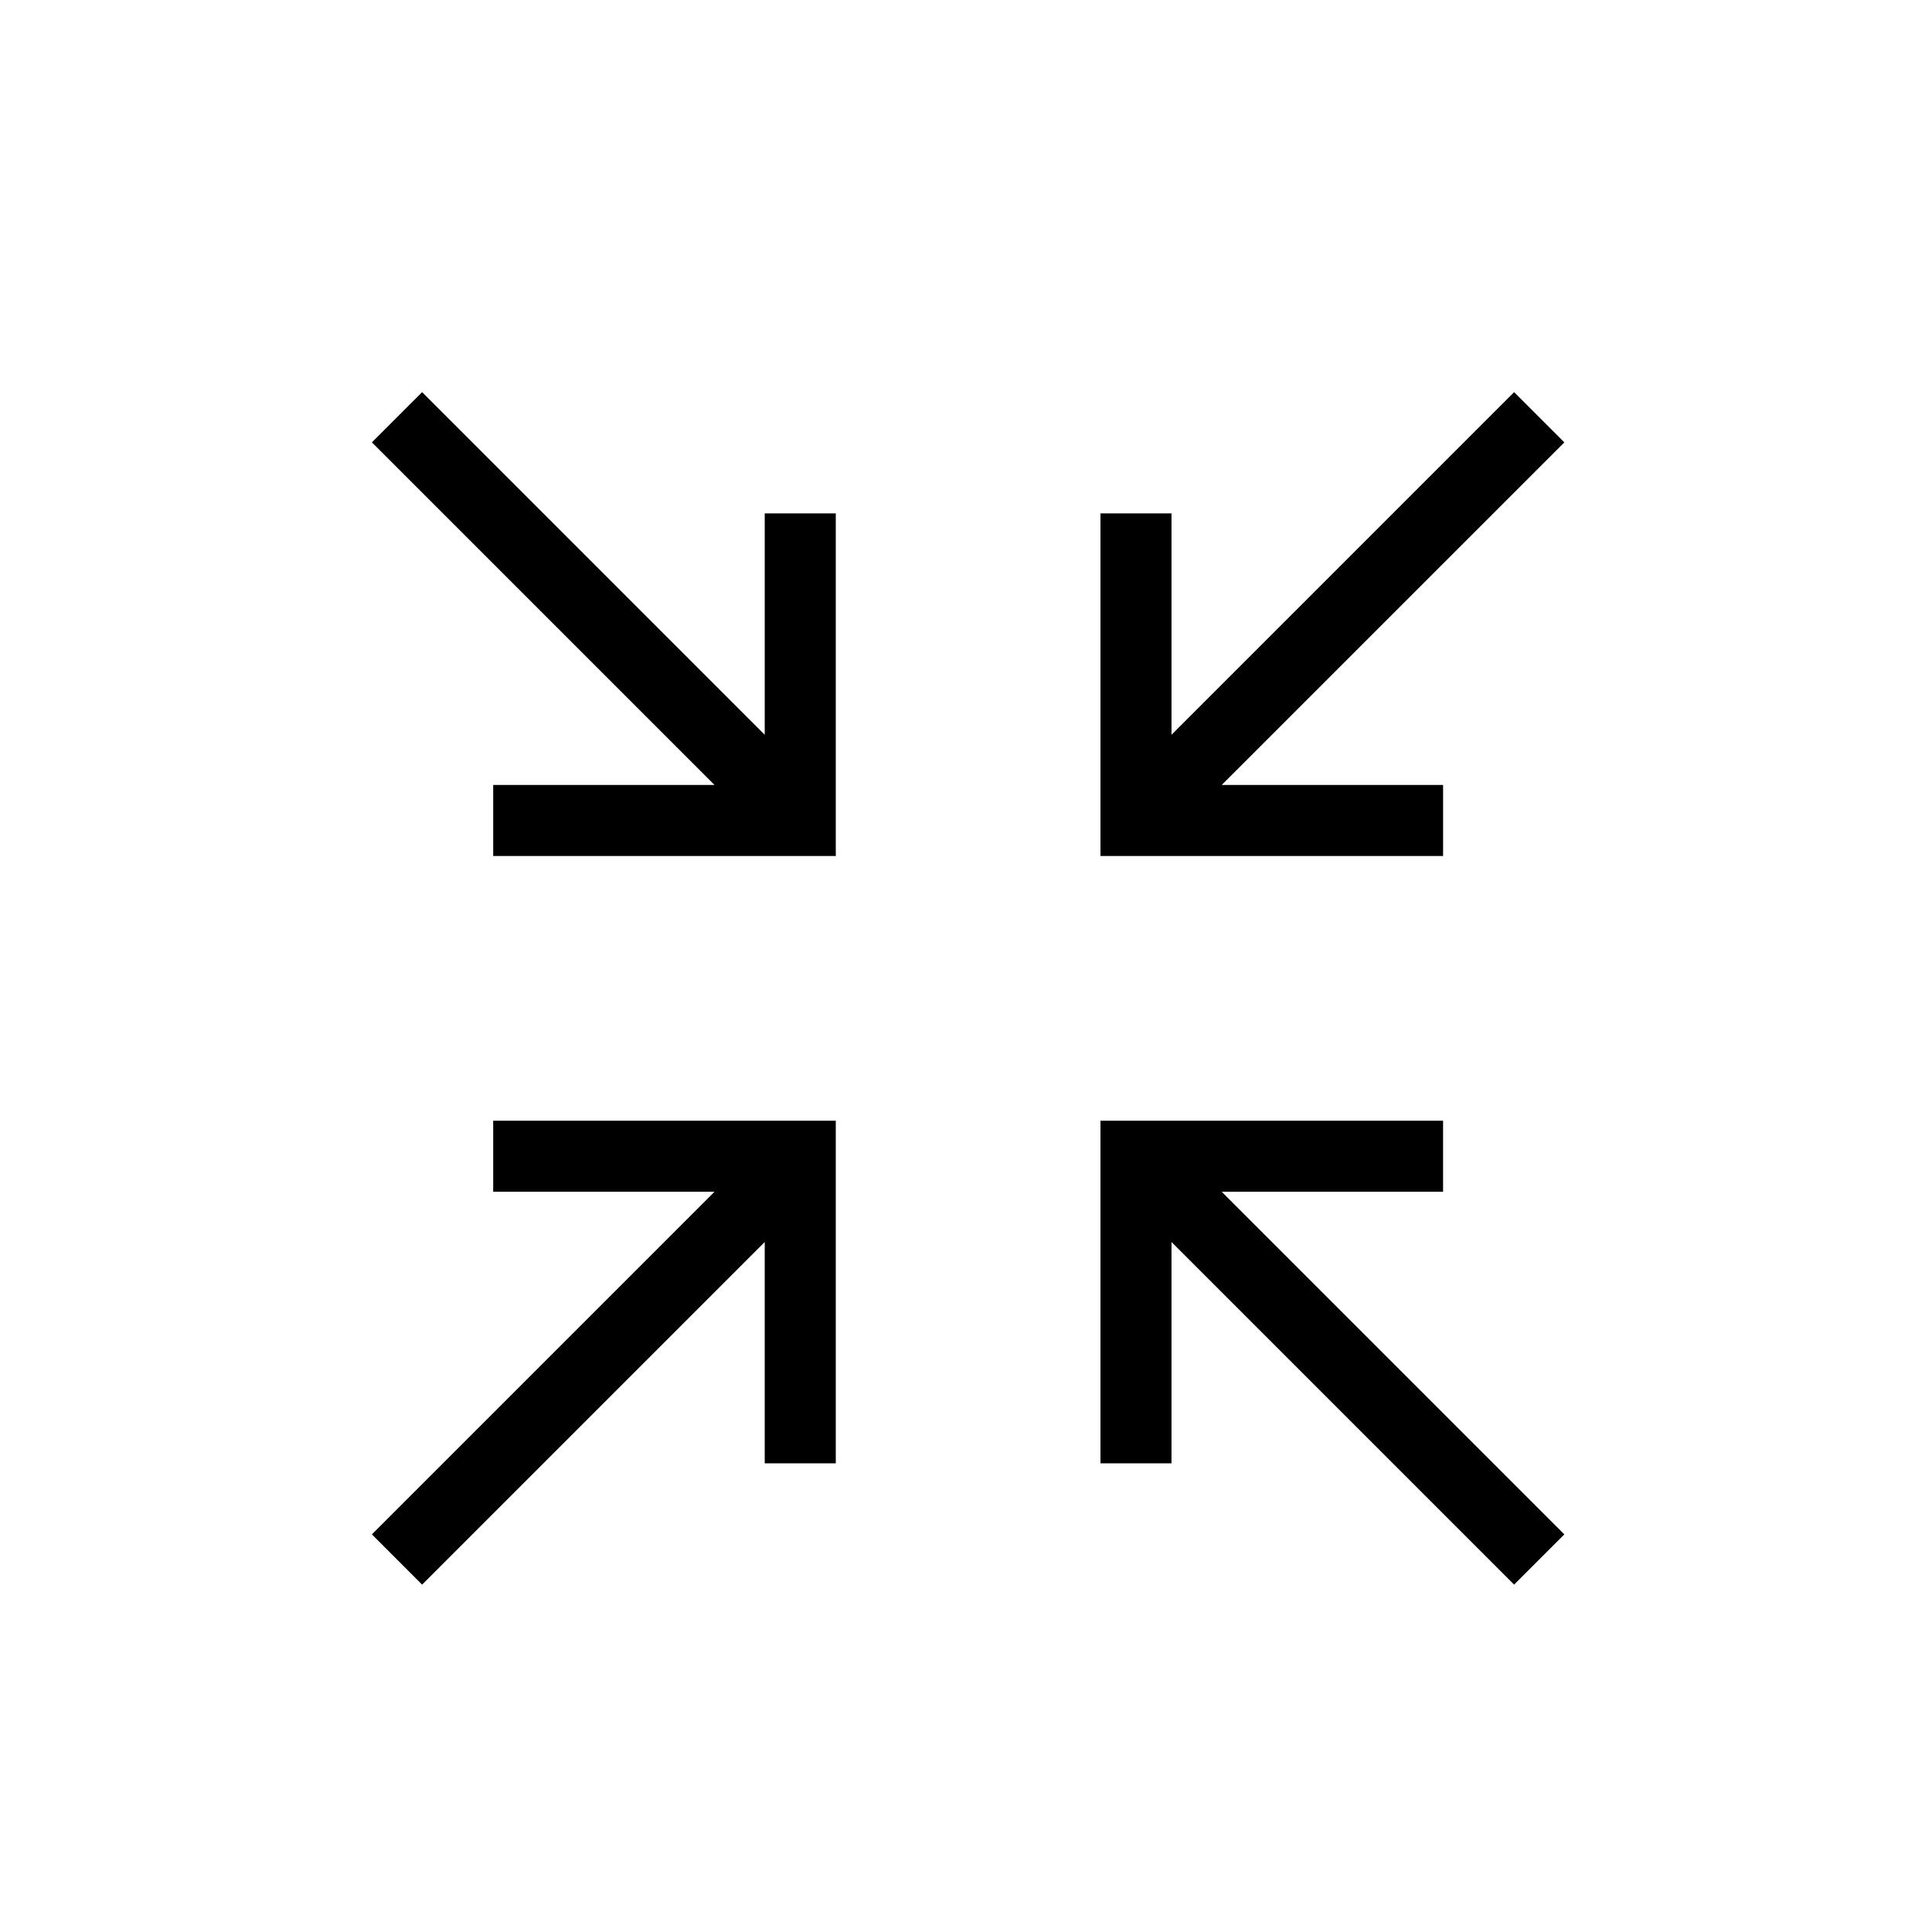
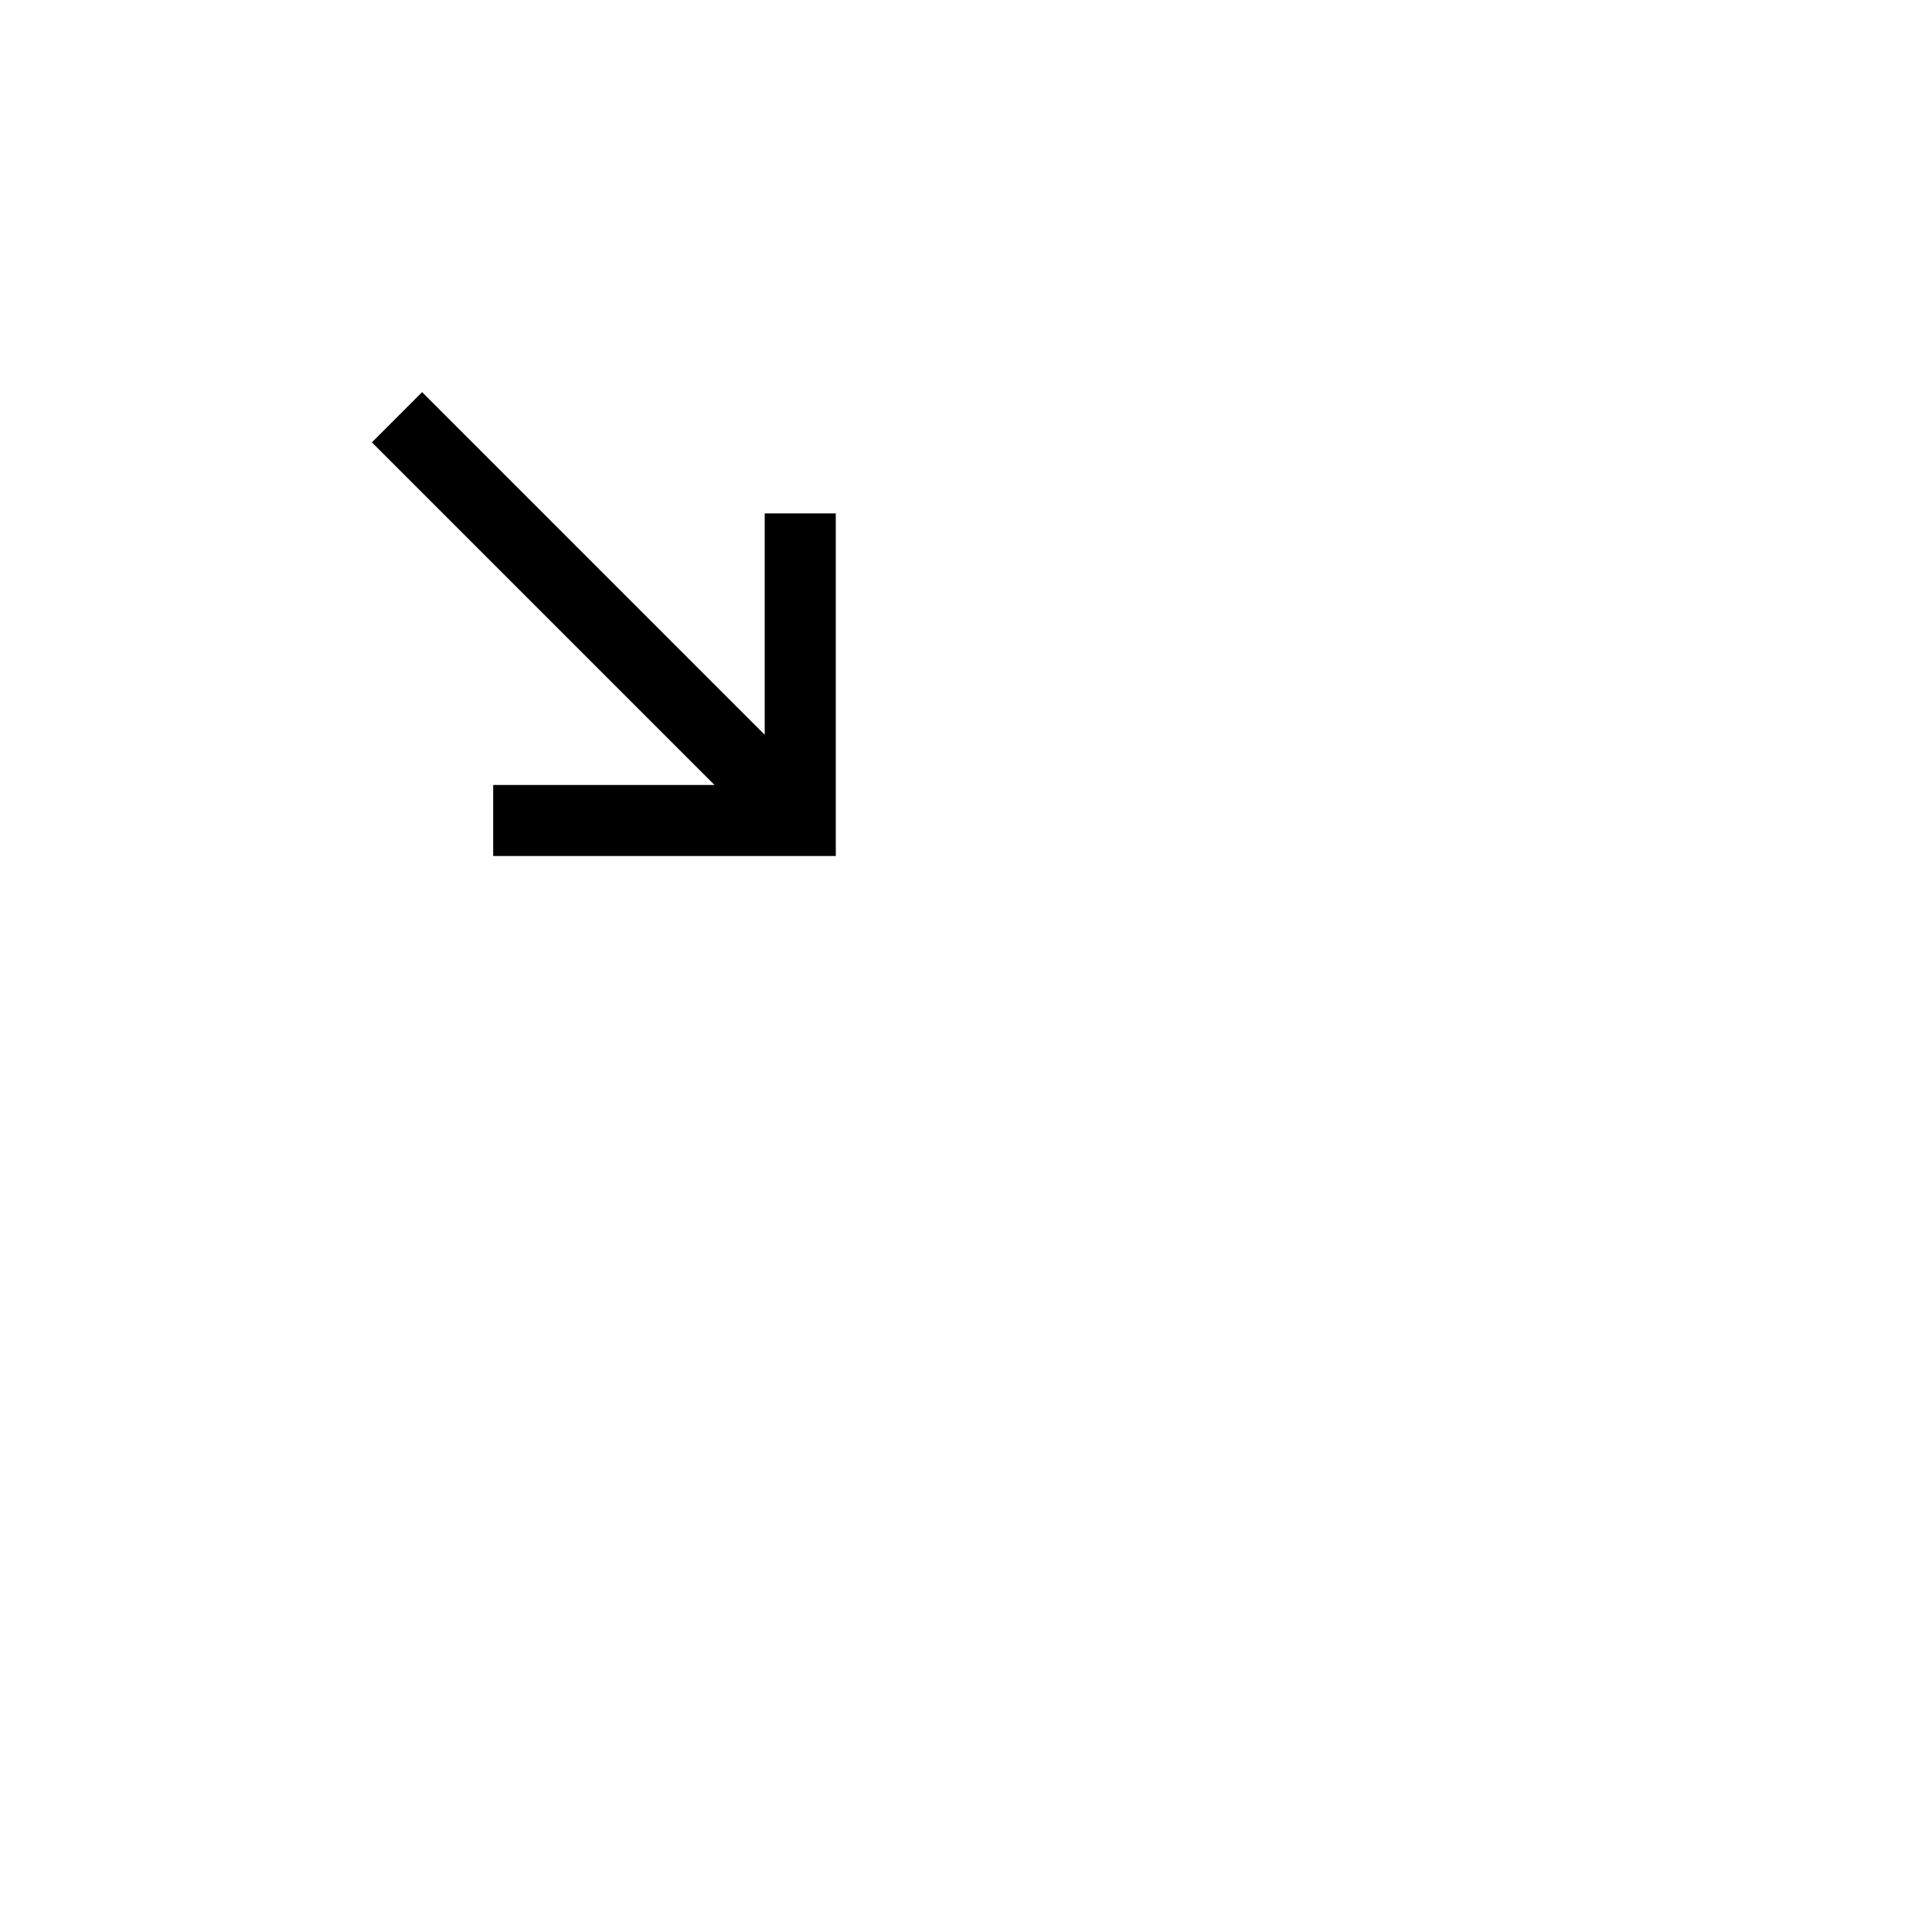
<svg xmlns="http://www.w3.org/2000/svg" fill="#000000" width="800px" height="800px" version="1.1" viewBox="144 144 512 512">
  <g>
-     <path d="m274.7 459.83h58.652l-90.797 90.797 13.309 13.312 90.797-90.797v58.652h18.832v-90.793h-90.793z" />
-     <path d="m454.46 338.72v-58.664h-18.824v90.797h90.797v-18.824h-58.664l90.801-90.797-13.312-13.312z" />
-     <path d="m526.43 459.83v-18.828h-90.797v90.793h18.824v-58.652l90.797 90.797 13.312-13.312-90.801-90.797z" />
    <path d="m346.66 338.72-90.797-90.801-13.309 13.312 90.797 90.797h-58.652v18.824h90.793v-90.797h-18.832z" />
  </g>
</svg>